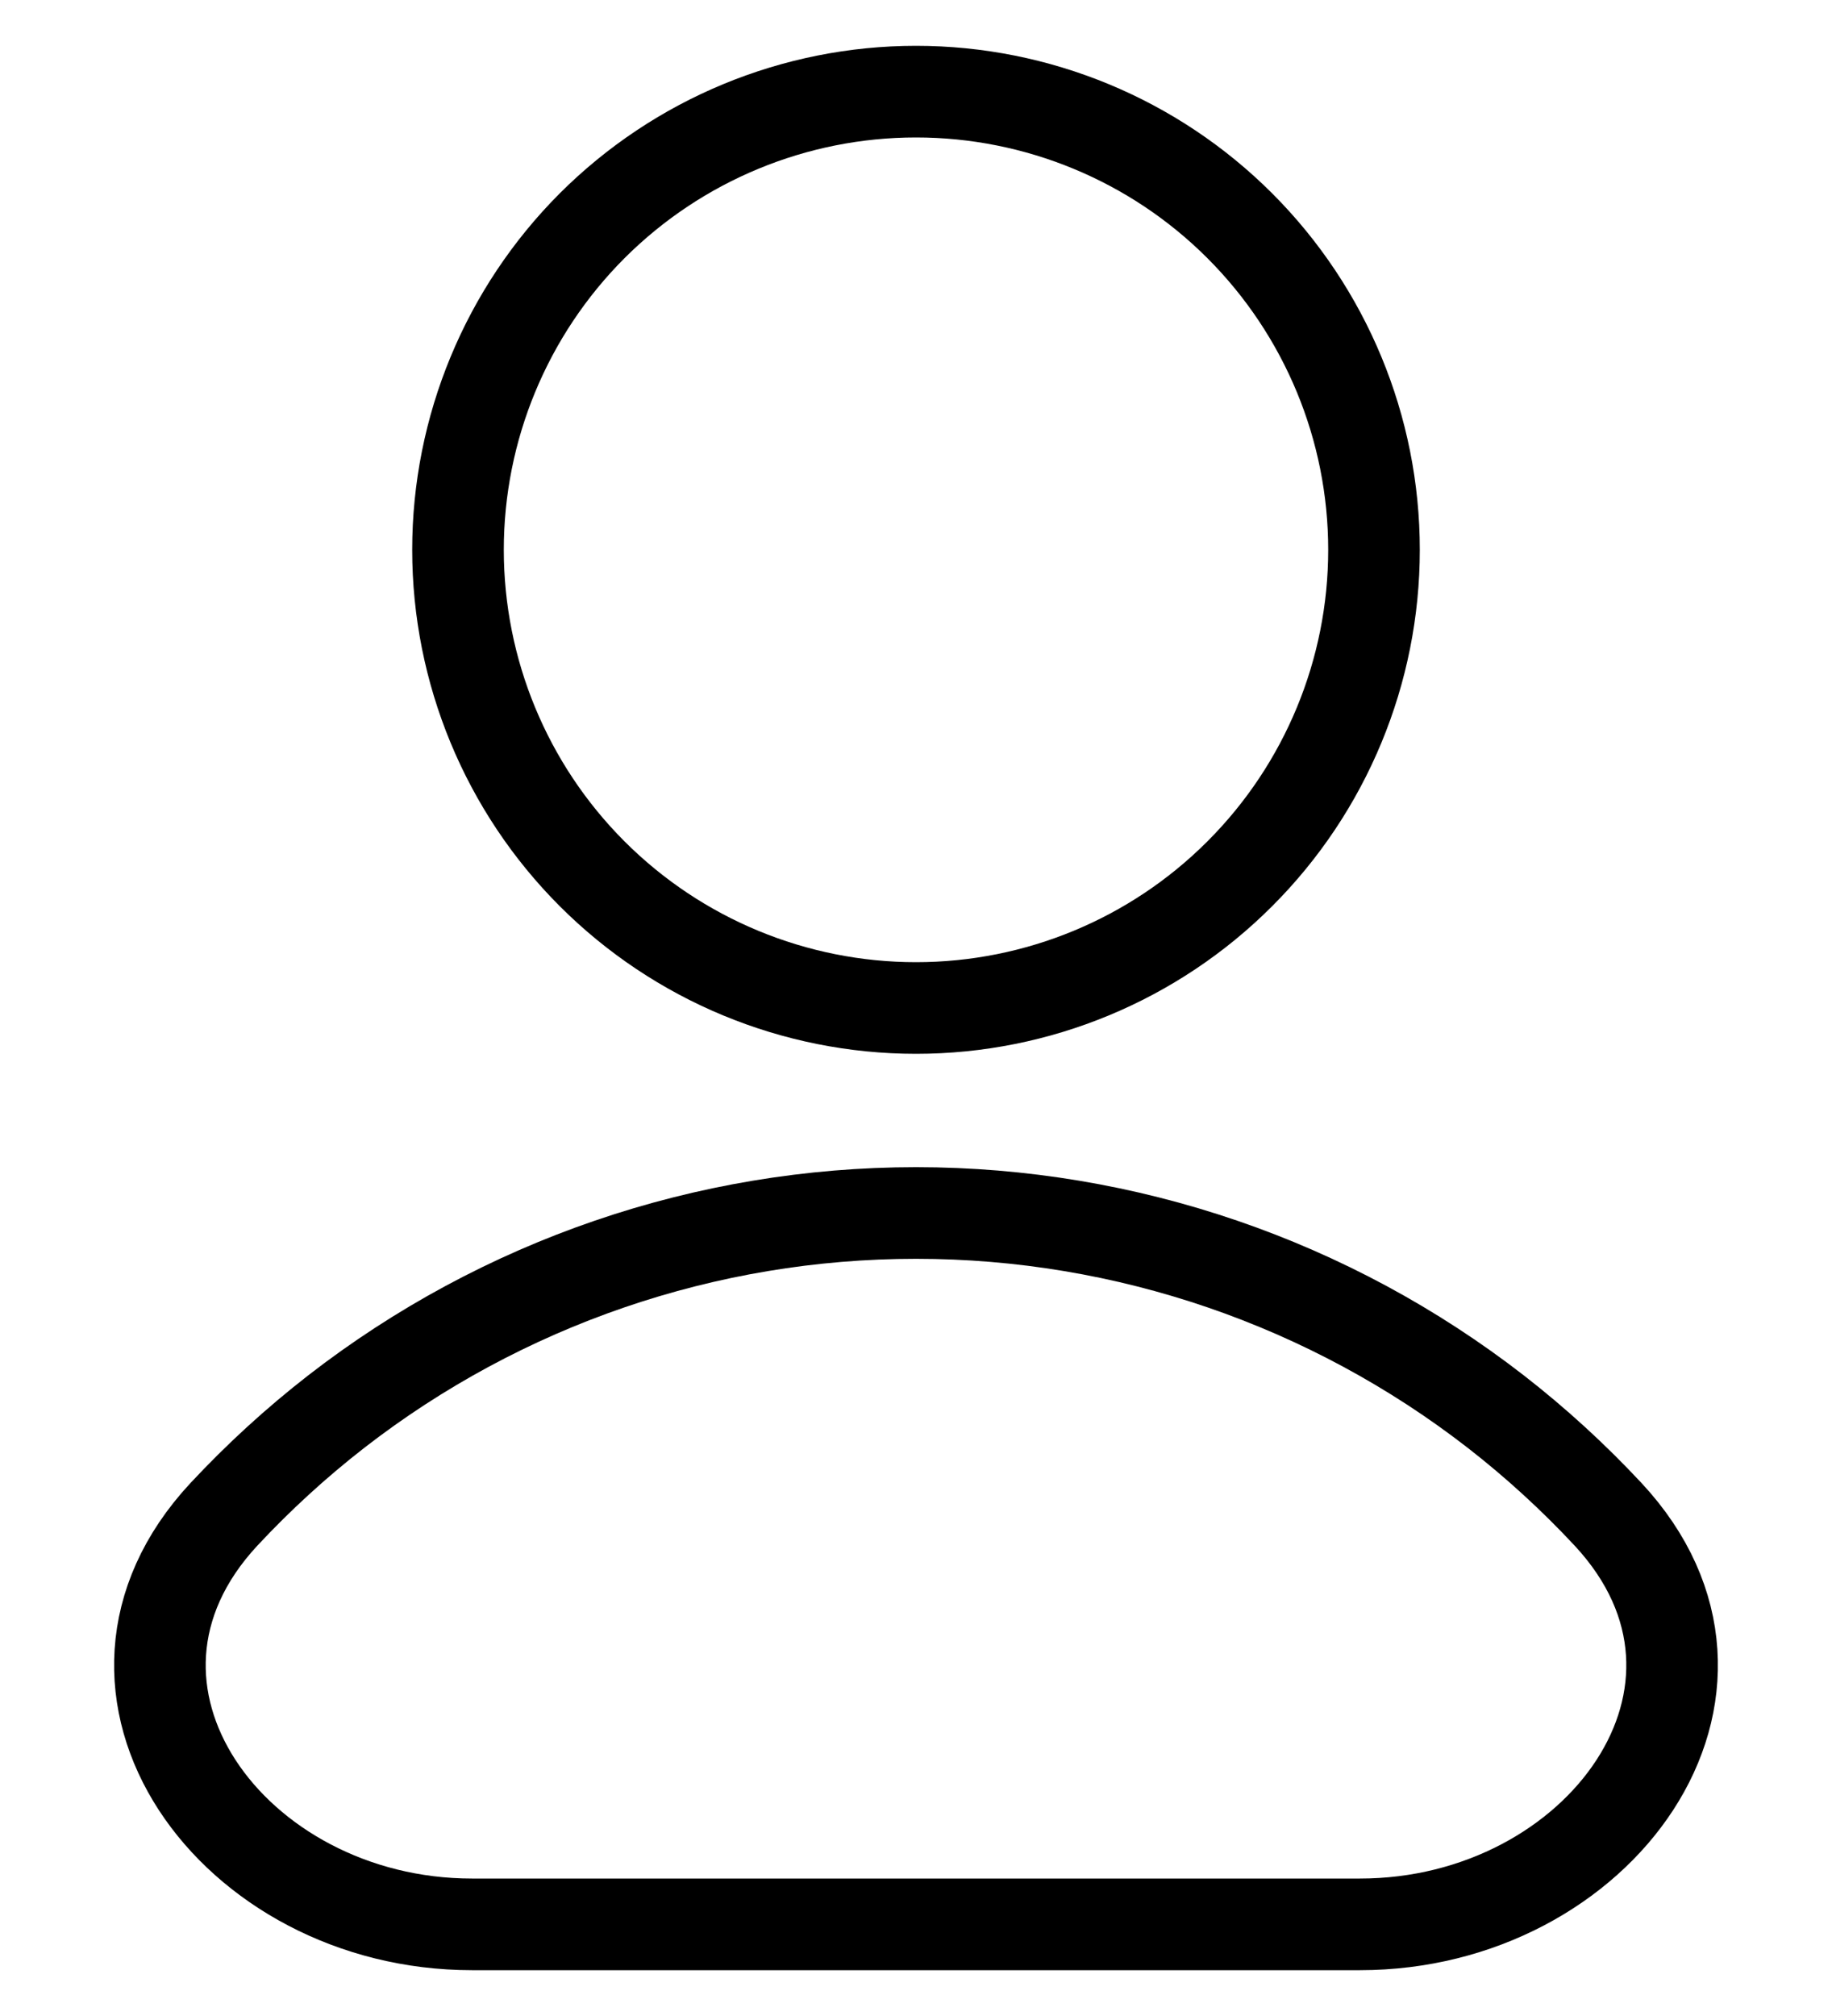
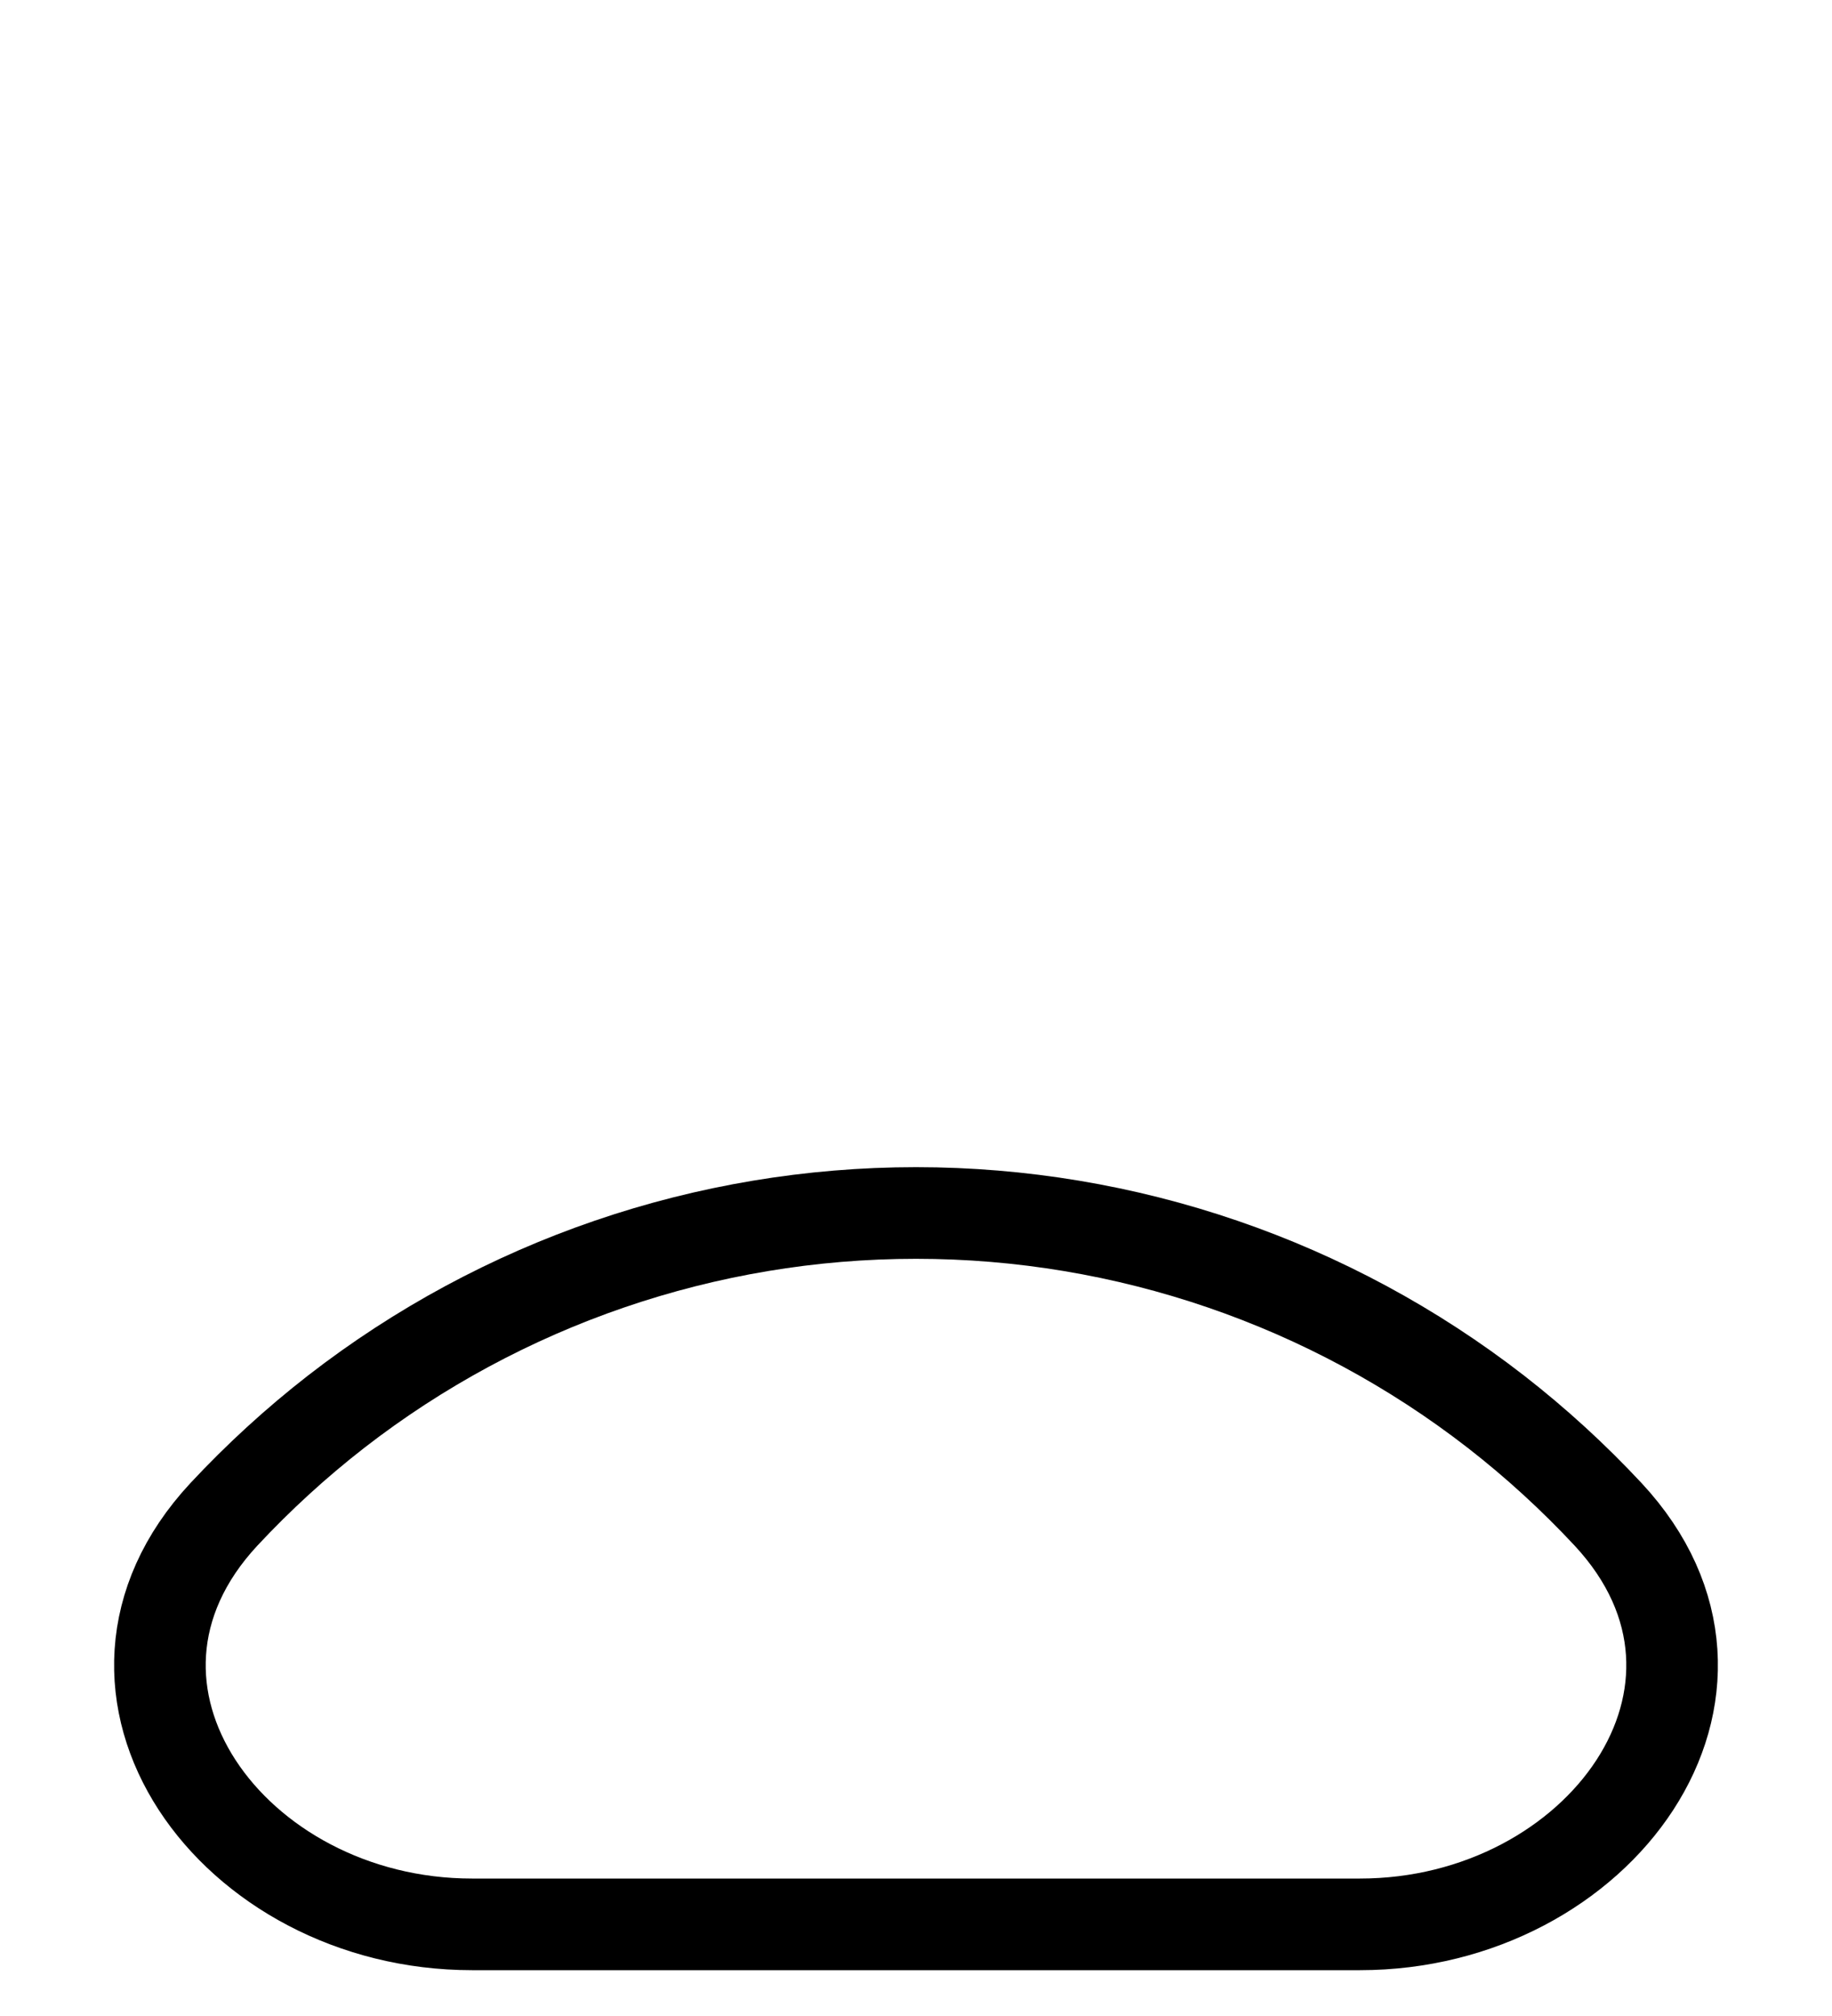
<svg xmlns="http://www.w3.org/2000/svg" width="20" height="22" viewBox="0 0 20 22" fill="none">
-   <path d="M5 6C5 7.326 5.527 8.598 6.464 9.535C7.402 10.473 8.674 11 10 11C11.326 11 12.598 10.473 13.535 9.535C14.473 8.598 15 7.326 15 6C15 4.674 14.473 3.402 13.535 2.464C12.598 1.527 11.326 1 10 1C8.674 1 7.402 1.527 6.464 2.464C5.527 3.402 5 4.674 5 6Z" stroke="black" stroke-linecap="round" stroke-linejoin="round" />
  <path d="M14.847 21C17.459 21 19.334 18.436 17.555 16.525C17.179 16.122 16.77 15.747 16.33 15.405C14.519 14 12.292 13.237 10 13.237C7.708 13.237 5.481 14 3.67 15.405C3.23 15.747 2.821 16.122 2.445 16.525C0.666 18.436 2.541 21 5.152 21H14.847Z" stroke="black" stroke-linecap="round" stroke-linejoin="round" />
</svg>